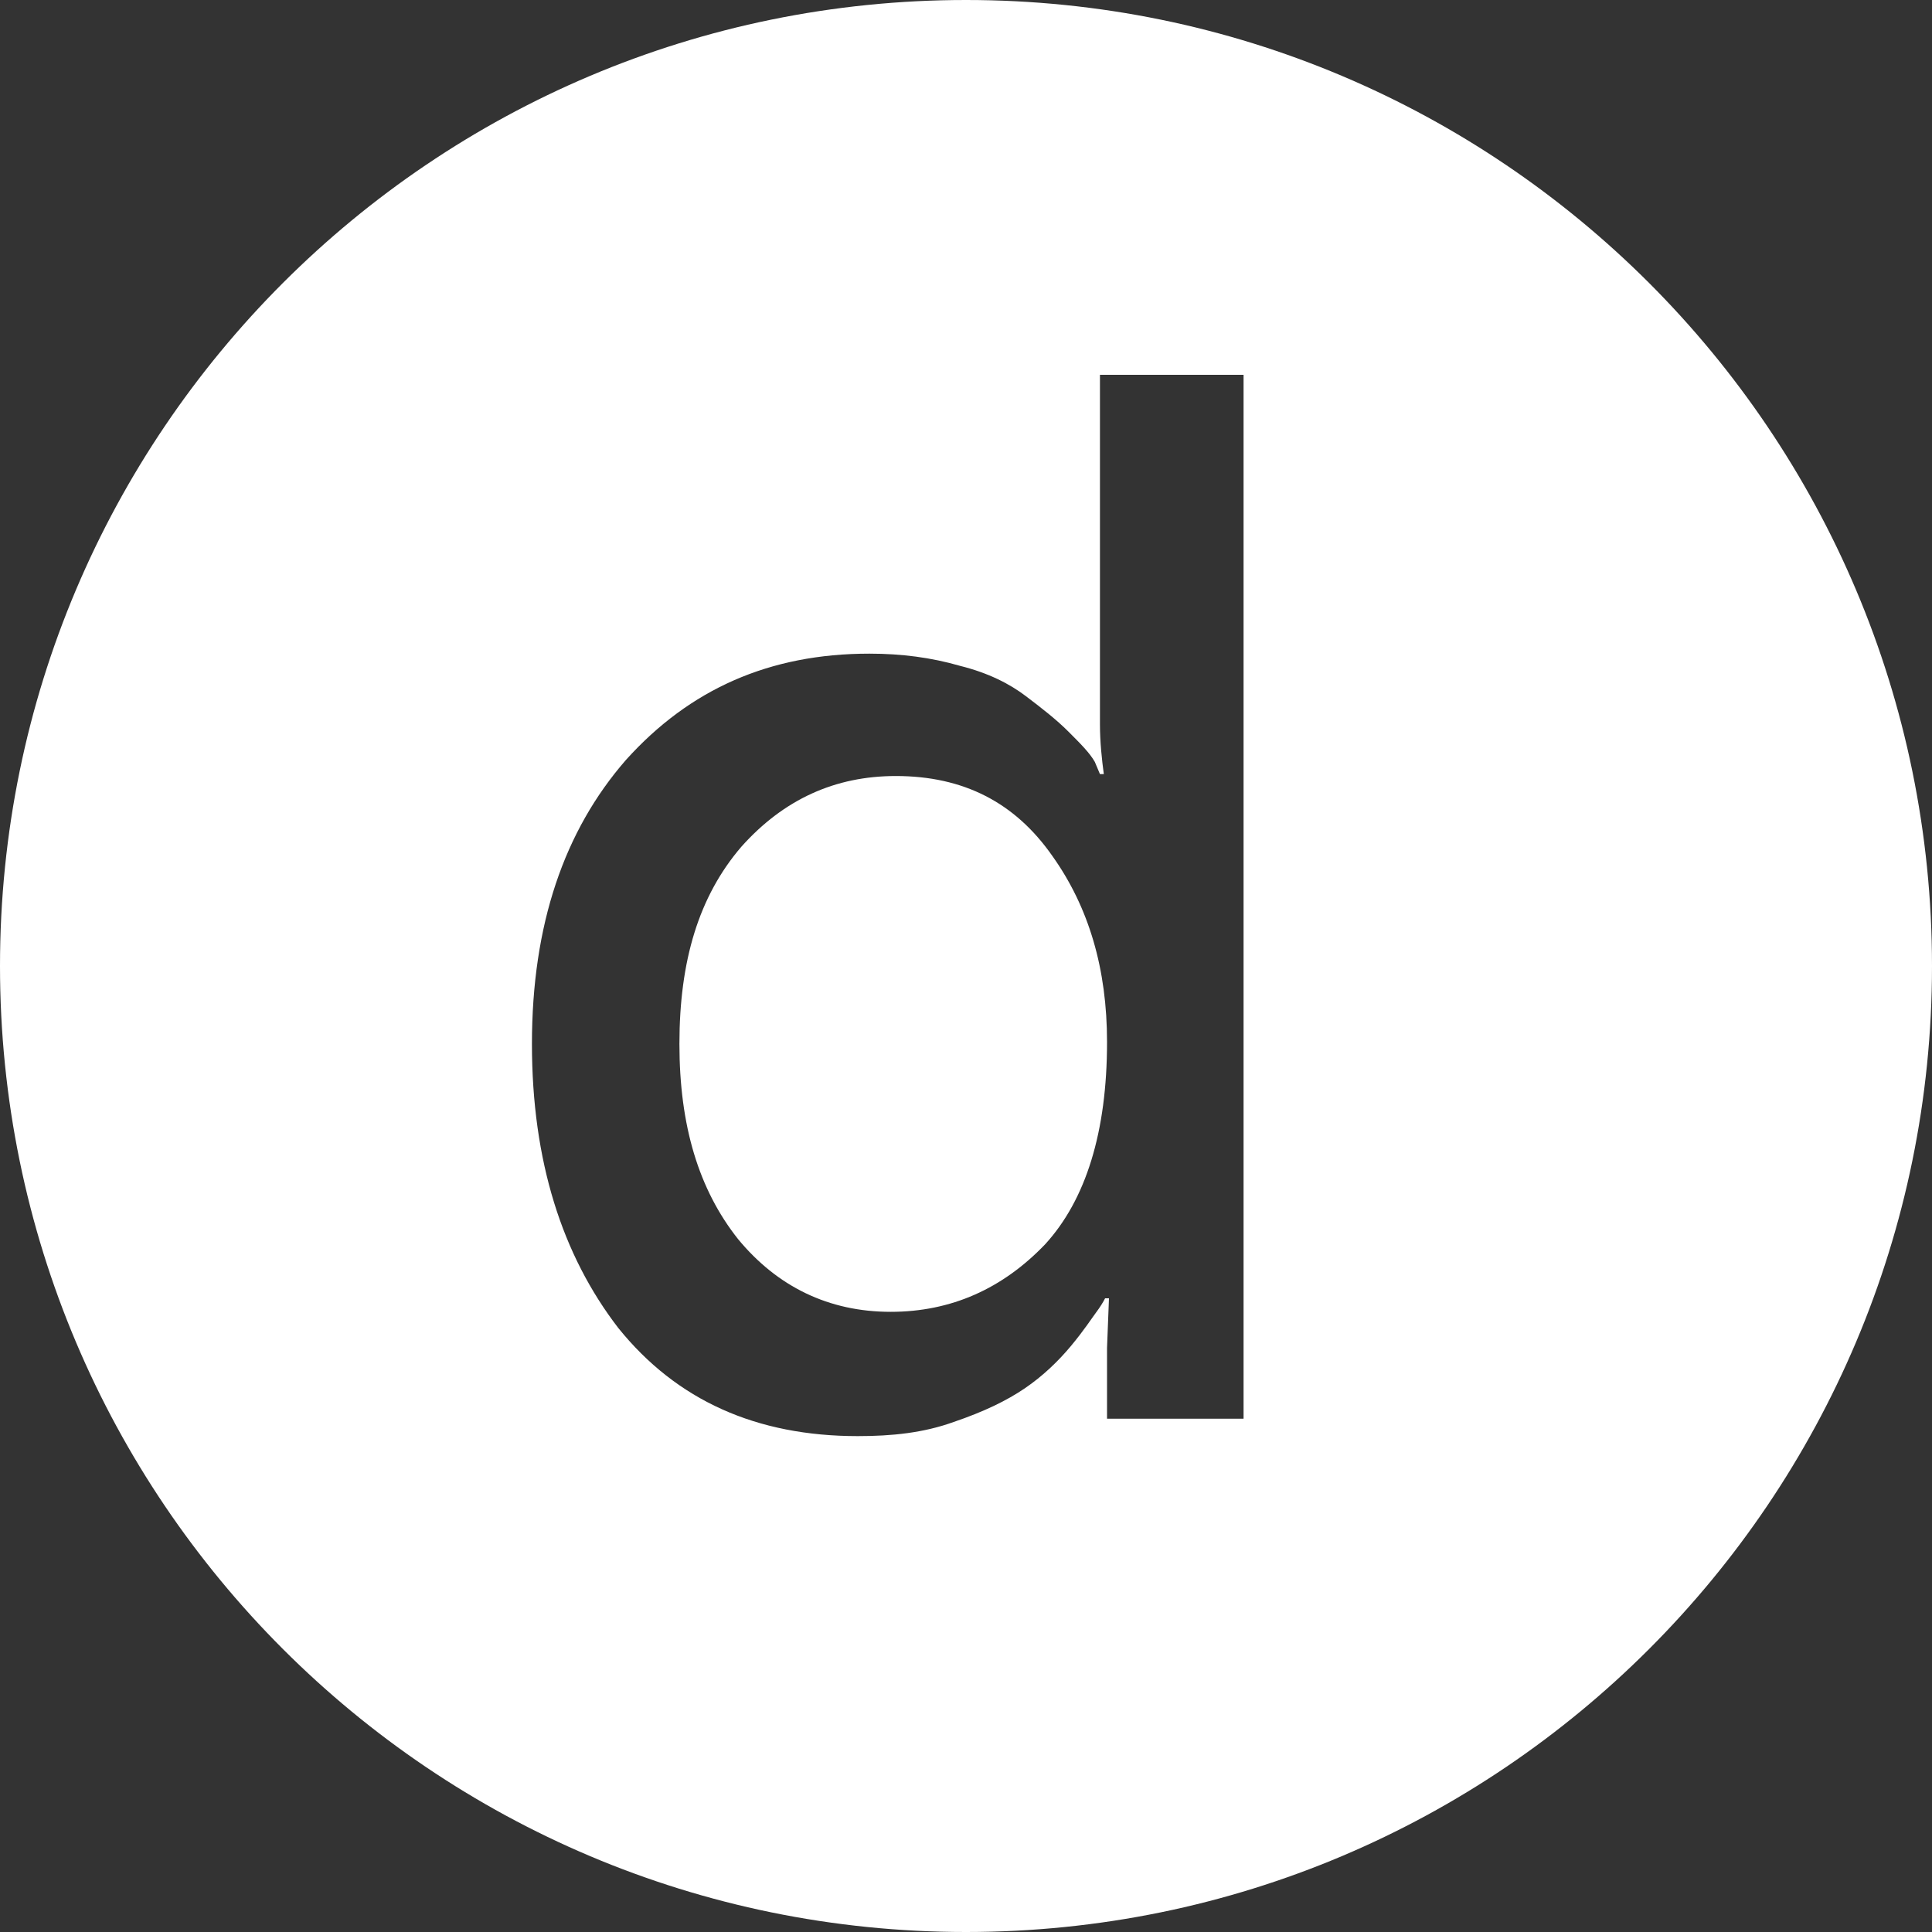
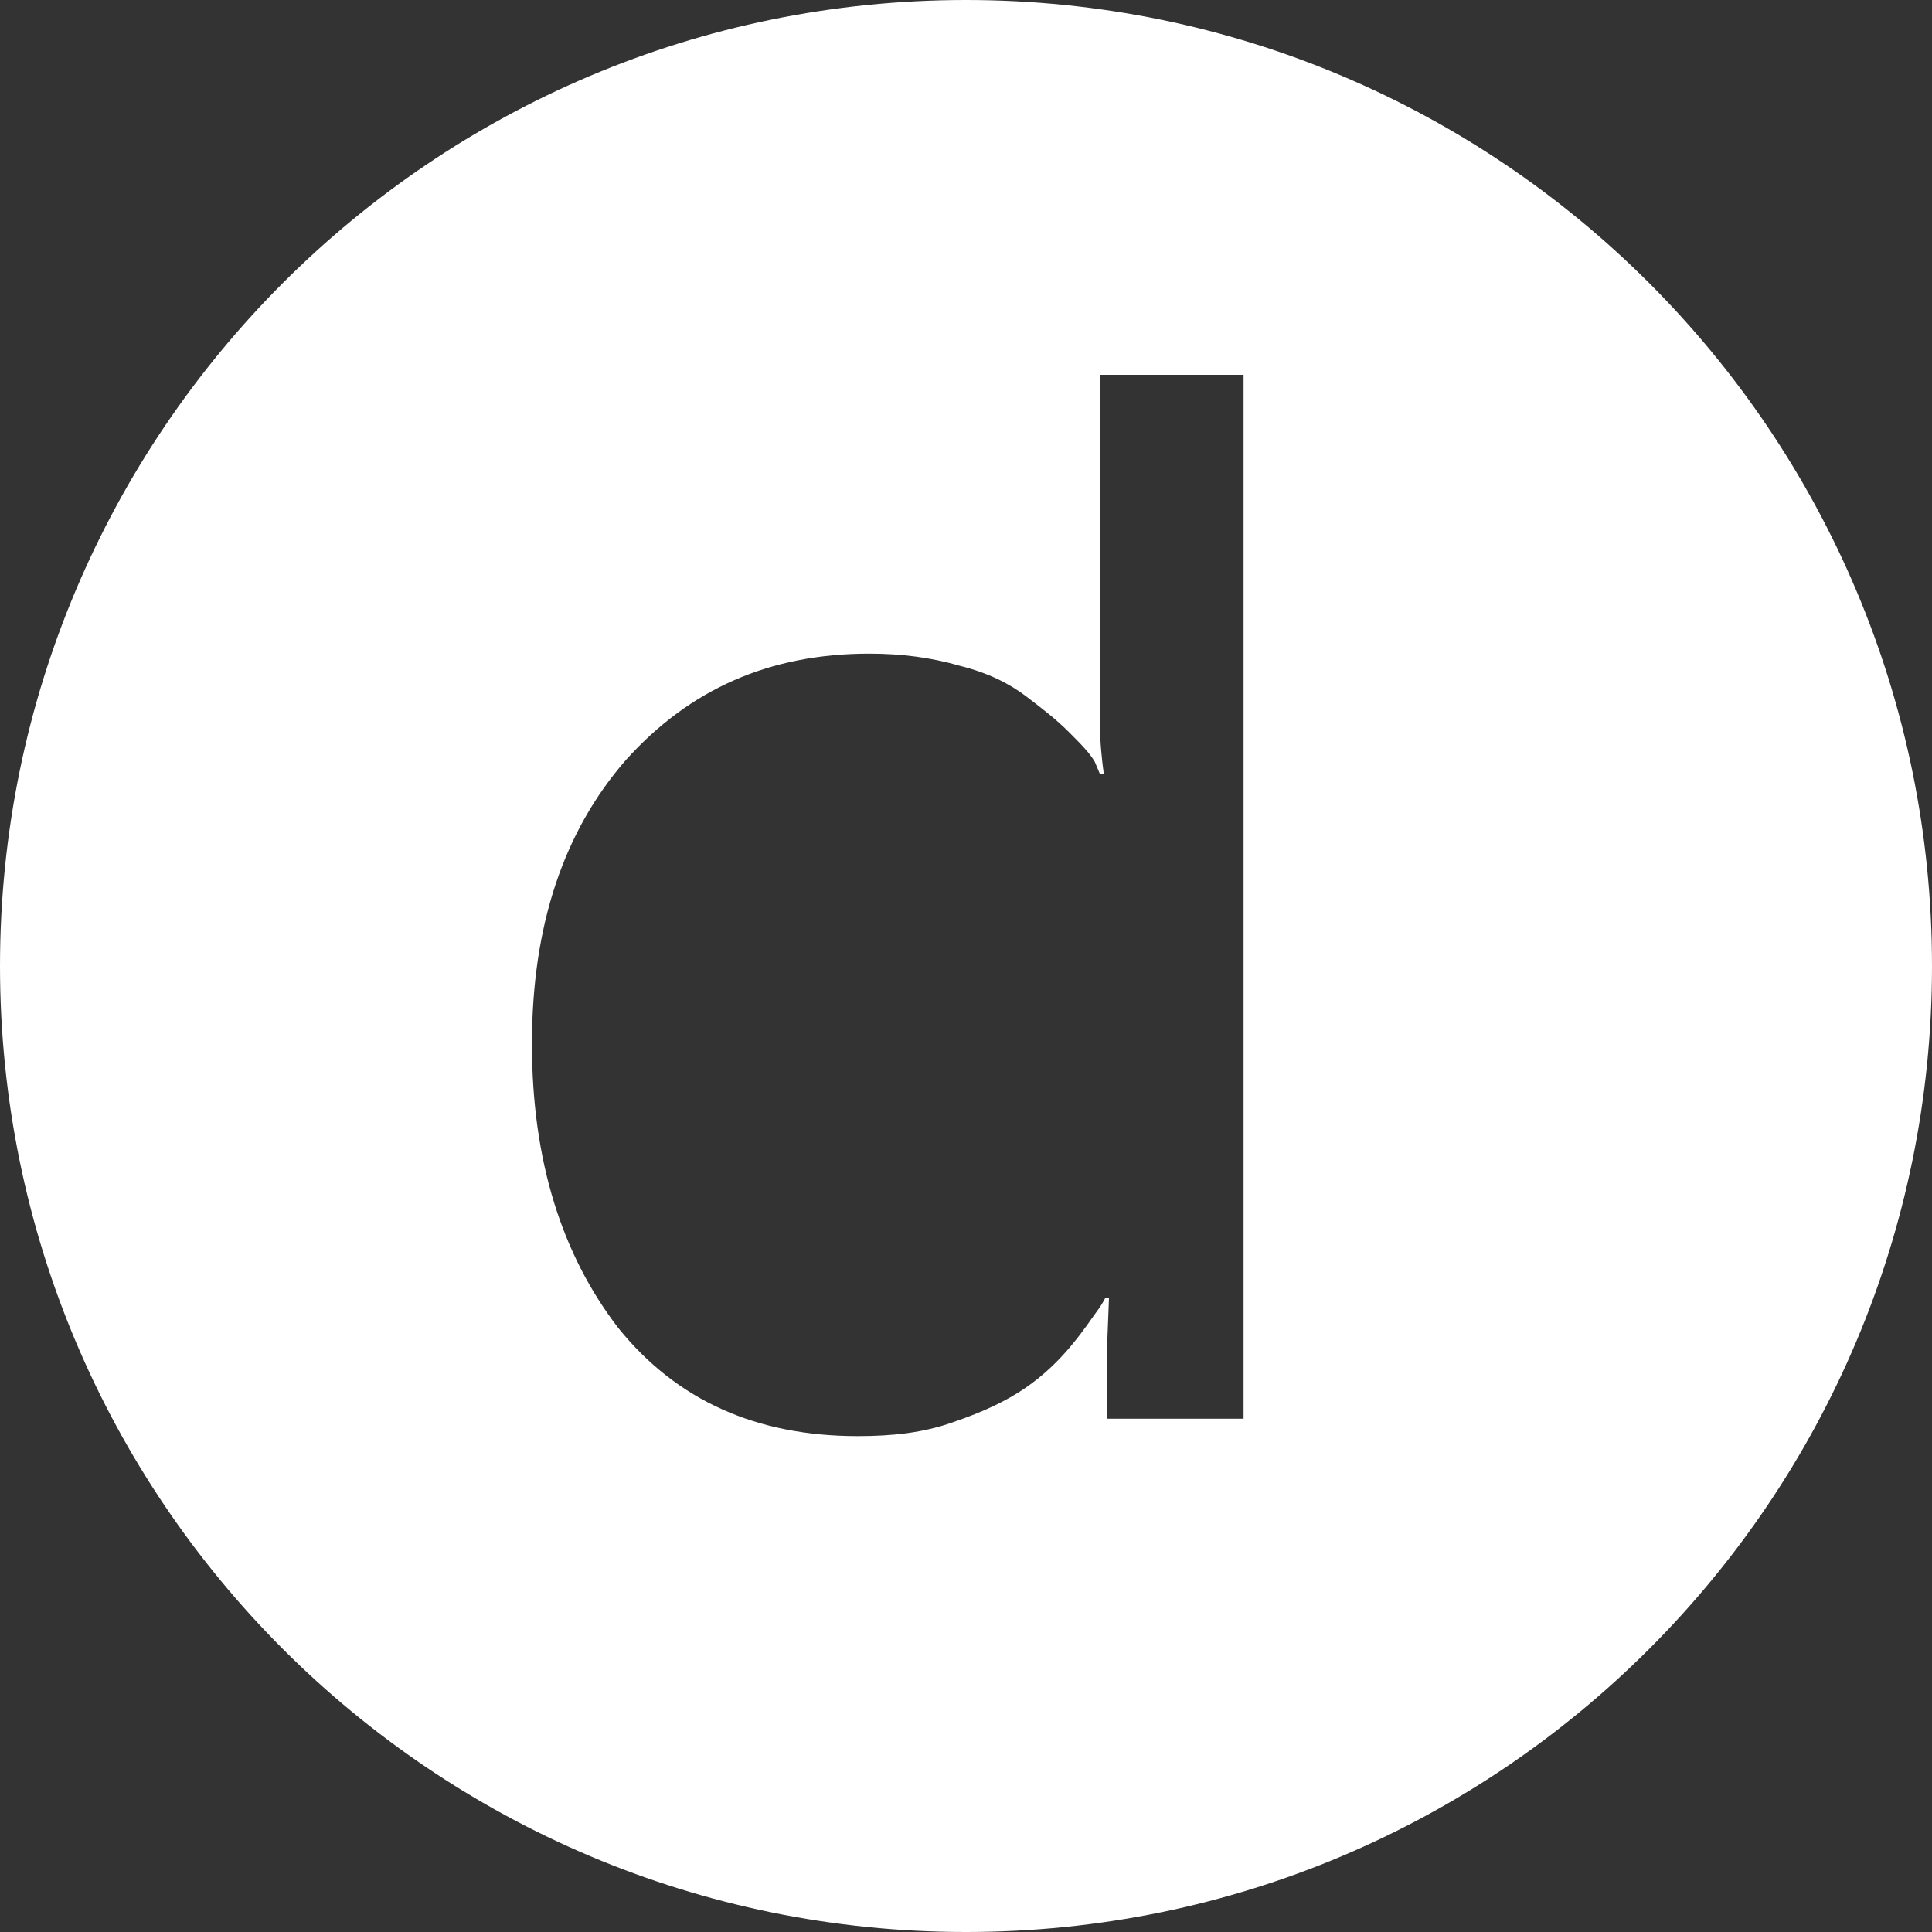
<svg xmlns="http://www.w3.org/2000/svg" version="1.1" id="Layer_1" x="0px" y="0px" width="36px" height="36px" viewBox="0 0 36 36" style="enable-background:new 0 0 36 36;" xml:space="preserve">
  <rect x="0" y="0" width="36" height="36" fill="#333333" stroke="none" />
  <style type="text/css">
	.st0{fill:#FFFFFF;}
</style>
  <g>
-     <path class="st0" d="M16.692,14.46c-1.128,0-2.088,0.432-2.88,1.32c-0.792,0.924-1.152,2.124-1.152,3.672   c0,1.524,0.36,2.712,1.092,3.636c0.732,0.888,1.692,1.356,2.844,1.356c1.128,0,2.088-0.432,2.88-1.26   c0.756-0.828,1.152-2.088,1.152-3.768c0-1.356-0.336-2.508-1.02-3.468C18.912,14.952,17.952,14.46,16.692,14.46z" />
    <path class="st0" d="M18,0C8.059,0,0,8.059,0,18c0,9.941,8.059,18,18,18c9.941,0,18-8.059,18-18C36,8.059,27.941,0,18,0z    M23.172,26.436h-2.544v-1.32l0.036-0.924h-0.072c-0.036,0.072-0.096,0.168-0.168,0.264c-0.072,0.096-0.228,0.336-0.468,0.624   c-0.24,0.288-0.528,0.564-0.864,0.792c-0.336,0.228-0.756,0.432-1.32,0.624c-0.564,0.204-1.152,0.264-1.788,0.264   c-1.884,0-3.372-0.66-4.464-2.016c-1.044-1.356-1.608-3.108-1.608-5.292c0-2.22,0.6-3.972,1.752-5.292   c1.188-1.32,2.676-1.98,4.536-1.98c0.6,0,1.152,0.072,1.692,0.228c0.528,0.132,0.924,0.336,1.224,0.564   c0.3,0.228,0.564,0.432,0.792,0.66c0.228,0.228,0.396,0.396,0.492,0.564l0.096,0.228h0.072c-0.036-0.264-0.072-0.6-0.072-0.924   V6.984h2.676V26.436z" />
  </g>
</svg>